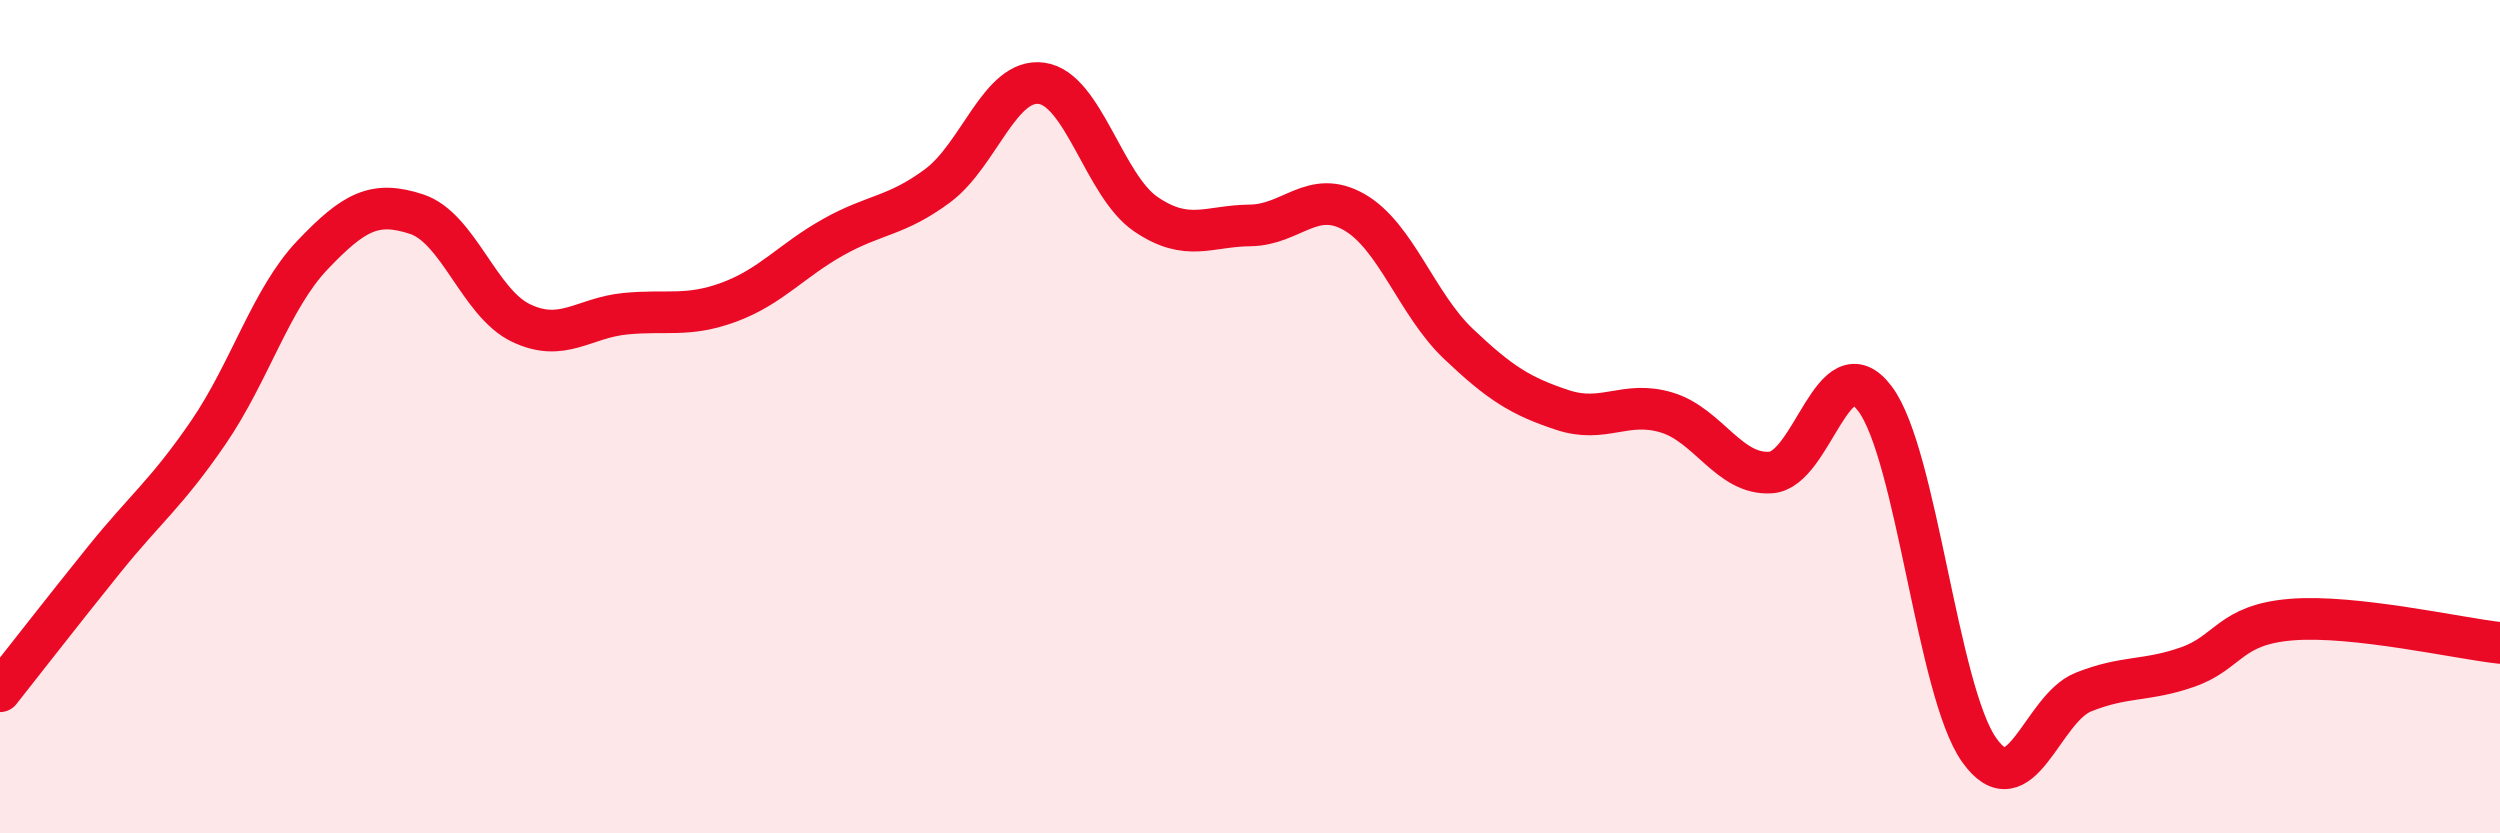
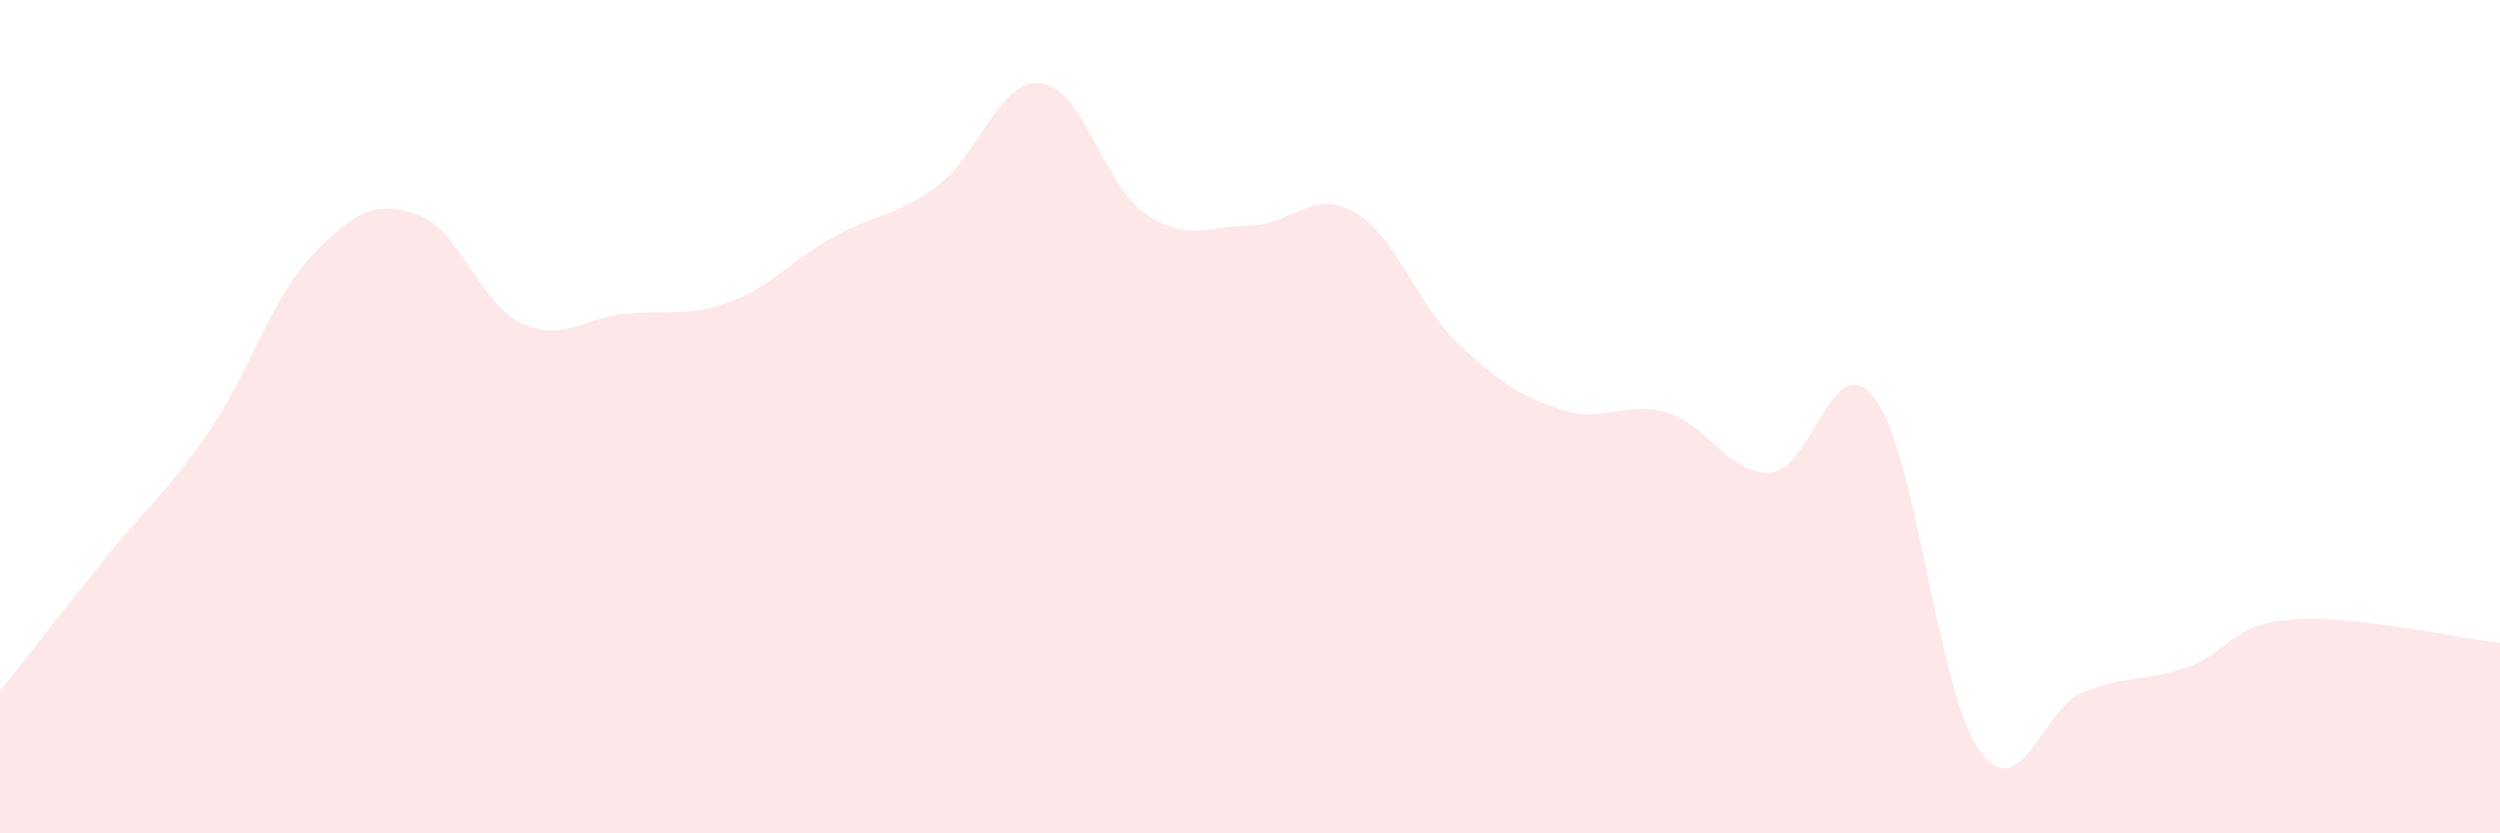
<svg xmlns="http://www.w3.org/2000/svg" width="60" height="20" viewBox="0 0 60 20">
  <path d="M 0,16.59 C 0.5,15.96 1.5,14.67 2.5,13.43 C 3.5,12.19 4,11.84 5,10.38 C 6,8.92 6.5,7.17 7.5,6.12 C 8.5,5.07 9,4.81 10,5.14 C 11,5.47 11.5,7.27 12.5,7.75 C 13.5,8.23 14,7.63 15,7.53 C 16,7.43 16.5,7.62 17.5,7.25 C 18.5,6.88 19,6.25 20,5.69 C 21,5.13 21.5,5.2 22.5,4.46 C 23.5,3.72 24,1.86 25,2 C 26,2.14 26.5,4.46 27.5,5.14 C 28.5,5.82 29,5.42 30,5.41 C 31,5.4 31.5,4.52 32.5,5.09 C 33.5,5.66 34,7.3 35,8.25 C 36,9.2 36.5,9.51 37.5,9.84 C 38.5,10.17 39,9.6 40,9.9 C 41,10.2 41.5,11.41 42.5,11.34 C 43.5,11.27 44,8.24 45,9.57 C 46,10.9 46.5,16.59 47.5,18 C 48.5,19.41 49,17.01 50,16.61 C 51,16.21 51.5,16.36 52.5,16.01 C 53.5,15.66 53.5,14.99 55,14.87 C 56.5,14.75 59,15.32 60,15.43L60 20L0 20Z" fill="#EB0A25" opacity="0.1" stroke-linecap="round" stroke-linejoin="round" />
-   <path d="M 0,16.59 C 0.5,15.96 1.5,14.67 2.5,13.43 C 3.5,12.19 4,11.84 5,10.38 C 6,8.92 6.5,7.17 7.5,6.12 C 8.5,5.07 9,4.81 10,5.14 C 11,5.47 11.5,7.27 12.5,7.75 C 13.5,8.23 14,7.63 15,7.53 C 16,7.43 16.5,7.62 17.5,7.25 C 18.5,6.88 19,6.25 20,5.69 C 21,5.13 21.5,5.2 22.5,4.46 C 23.5,3.72 24,1.86 25,2 C 26,2.14 26.5,4.46 27.5,5.14 C 28.5,5.82 29,5.42 30,5.41 C 31,5.4 31.5,4.52 32.5,5.09 C 33.5,5.66 34,7.3 35,8.25 C 36,9.2 36.5,9.51 37.5,9.84 C 38.5,10.17 39,9.6 40,9.9 C 41,10.2 41.5,11.41 42.5,11.34 C 43.5,11.27 44,8.24 45,9.57 C 46,10.9 46.5,16.59 47.5,18 C 48.5,19.41 49,17.01 50,16.61 C 51,16.21 51.5,16.36 52.5,16.01 C 53.5,15.66 53.5,14.99 55,14.87 C 56.5,14.75 59,15.32 60,15.43" stroke="#EB0A25" stroke-width="1" fill="none" stroke-linecap="round" stroke-linejoin="round" />
</svg>